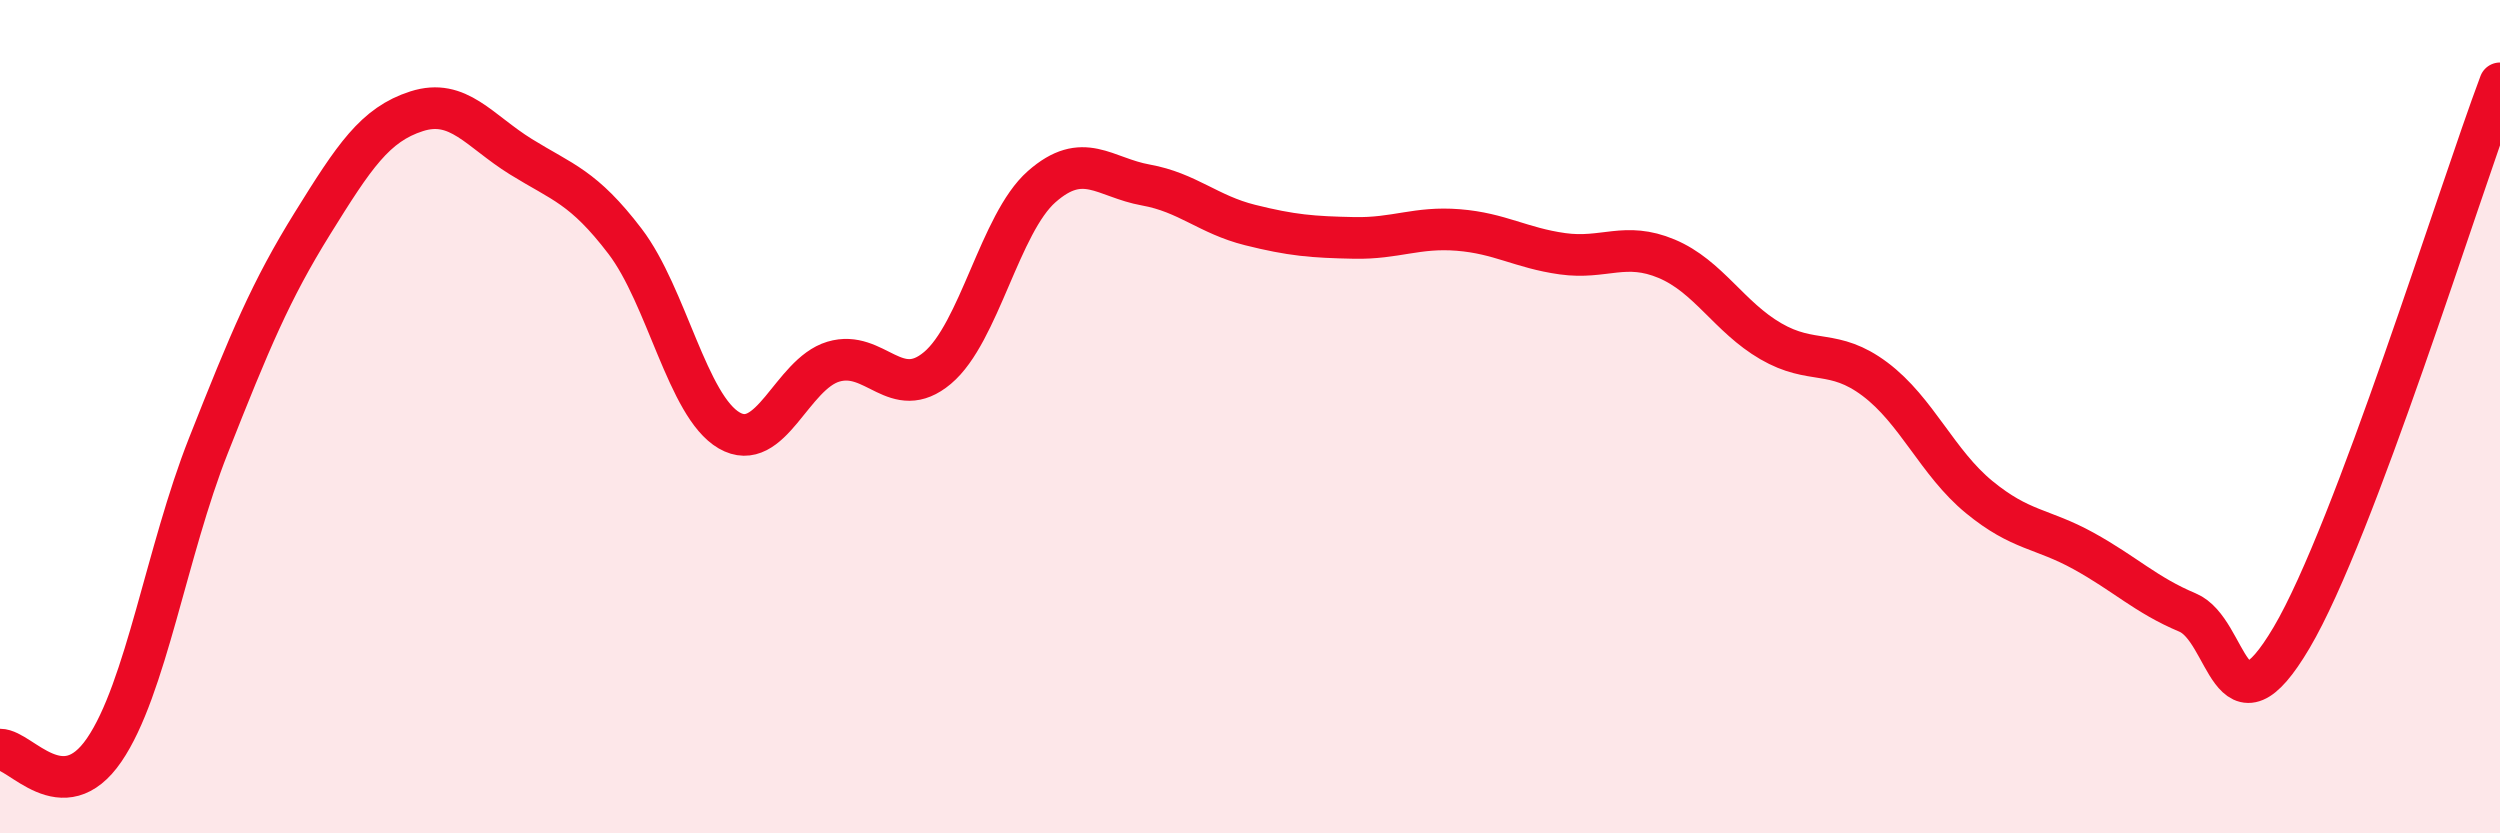
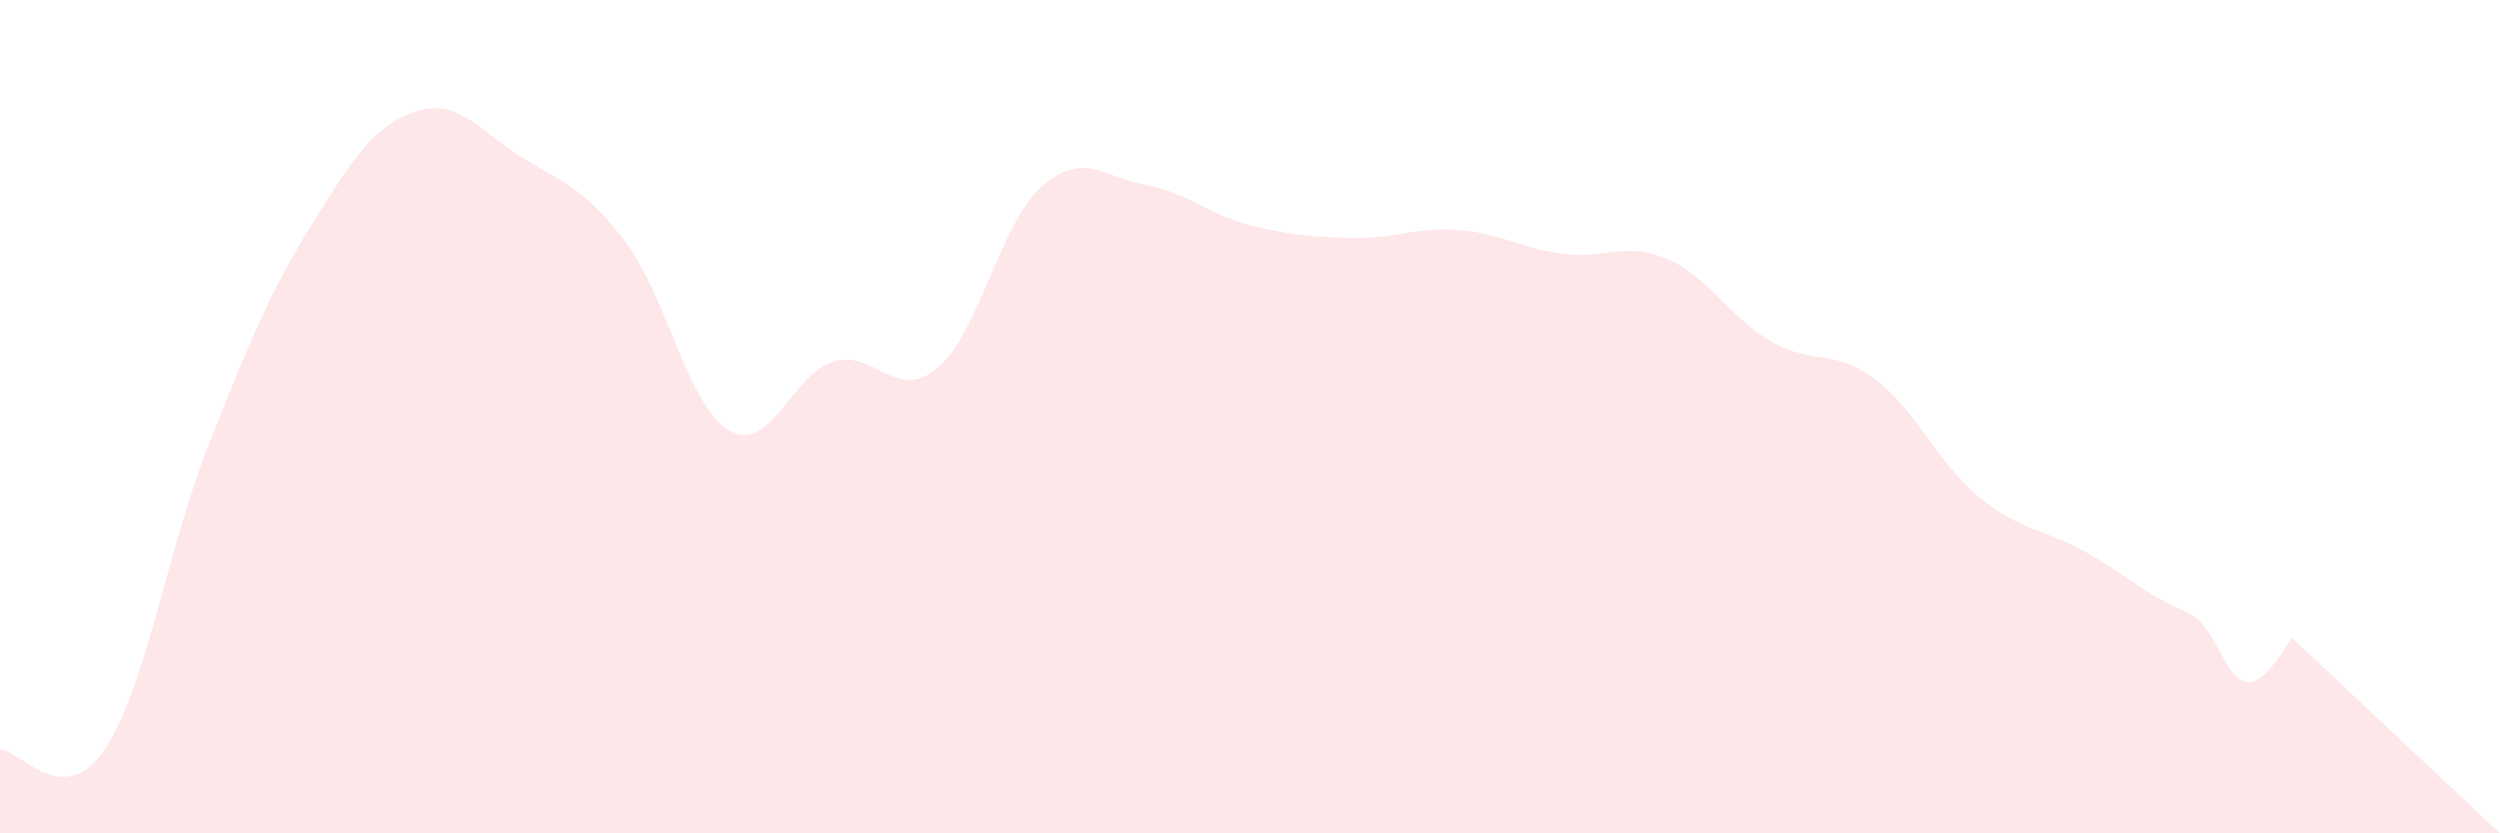
<svg xmlns="http://www.w3.org/2000/svg" width="60" height="20" viewBox="0 0 60 20">
-   <path d="M 0,17.99 C 0.5,17.99 1.5,19.46 2.5,18 C 3.5,16.54 4,13.23 5,10.7 C 6,8.17 6.5,6.97 7.5,5.36 C 8.5,3.75 9,2.99 10,2.67 C 11,2.35 11.5,3.14 12.5,3.76 C 13.5,4.38 14,4.48 15,5.79 C 16,7.1 16.5,9.75 17.5,10.33 C 18.5,10.91 19,8.98 20,8.68 C 21,8.38 21.5,9.67 22.5,8.83 C 23.5,7.99 24,5.36 25,4.48 C 26,3.6 26.5,4.26 27.5,4.44 C 28.5,4.62 29,5.15 30,5.4 C 31,5.65 31.5,5.69 32.5,5.71 C 33.5,5.73 34,5.44 35,5.52 C 36,5.6 36.5,5.95 37.5,6.09 C 38.5,6.23 39,5.79 40,6.21 C 41,6.63 41.5,7.61 42.5,8.19 C 43.5,8.77 44,8.35 45,9.1 C 46,9.85 46.5,11.11 47.5,11.93 C 48.5,12.75 49,12.67 50,13.22 C 51,13.77 51.5,14.28 52.5,14.7 C 53.5,15.12 53.5,17.84 55,15.3 C 56.5,12.76 59,4.66 60,2L60 20L0 20Z" fill="#EB0A25" opacity="0.1" stroke-linecap="round" stroke-linejoin="round" />
-   <path d="M 0,17.99 C 0.5,17.99 1.5,19.46 2.5,18 C 3.5,16.54 4,13.23 5,10.7 C 6,8.17 6.5,6.97 7.5,5.36 C 8.5,3.75 9,2.99 10,2.67 C 11,2.35 11.5,3.14 12.5,3.76 C 13.5,4.38 14,4.48 15,5.79 C 16,7.1 16.5,9.75 17.5,10.33 C 18.5,10.91 19,8.98 20,8.68 C 21,8.38 21.5,9.67 22.5,8.83 C 23.5,7.99 24,5.36 25,4.48 C 26,3.6 26.5,4.26 27.5,4.44 C 28.5,4.62 29,5.15 30,5.4 C 31,5.65 31.5,5.69 32.5,5.71 C 33.5,5.73 34,5.44 35,5.52 C 36,5.6 36.5,5.95 37.5,6.09 C 38.5,6.23 39,5.79 40,6.21 C 41,6.63 41.5,7.61 42.5,8.19 C 43.5,8.77 44,8.35 45,9.1 C 46,9.85 46.5,11.11 47.5,11.93 C 48.5,12.75 49,12.67 50,13.22 C 51,13.77 51.5,14.28 52.5,14.7 C 53.5,15.12 53.5,17.84 55,15.3 C 56.5,12.76 59,4.66 60,2" stroke="#EB0A25" stroke-width="1" fill="none" stroke-linecap="round" stroke-linejoin="round" />
+   <path d="M 0,17.99 C 0.5,17.99 1.5,19.46 2.5,18 C 3.5,16.54 4,13.23 5,10.7 C 6,8.17 6.5,6.97 7.5,5.36 C 8.5,3.75 9,2.99 10,2.67 C 11,2.35 11.5,3.14 12.5,3.76 C 13.5,4.38 14,4.48 15,5.79 C 16,7.1 16.5,9.75 17.5,10.33 C 18.5,10.91 19,8.98 20,8.68 C 21,8.38 21.5,9.67 22.5,8.83 C 23.5,7.99 24,5.36 25,4.48 C 26,3.6 26.5,4.26 27.5,4.44 C 28.5,4.62 29,5.15 30,5.4 C 31,5.65 31.5,5.69 32.5,5.71 C 33.5,5.73 34,5.44 35,5.52 C 36,5.6 36.5,5.95 37.5,6.09 C 38.5,6.23 39,5.79 40,6.21 C 41,6.63 41.5,7.61 42.5,8.19 C 43.5,8.77 44,8.35 45,9.1 C 46,9.85 46.5,11.11 47.5,11.93 C 48.5,12.75 49,12.67 50,13.22 C 51,13.77 51.5,14.28 52.5,14.7 C 53.5,15.12 53.5,17.84 55,15.3 L60 20L0 20Z" fill="#EB0A25" opacity="0.1" stroke-linecap="round" stroke-linejoin="round" />
</svg>